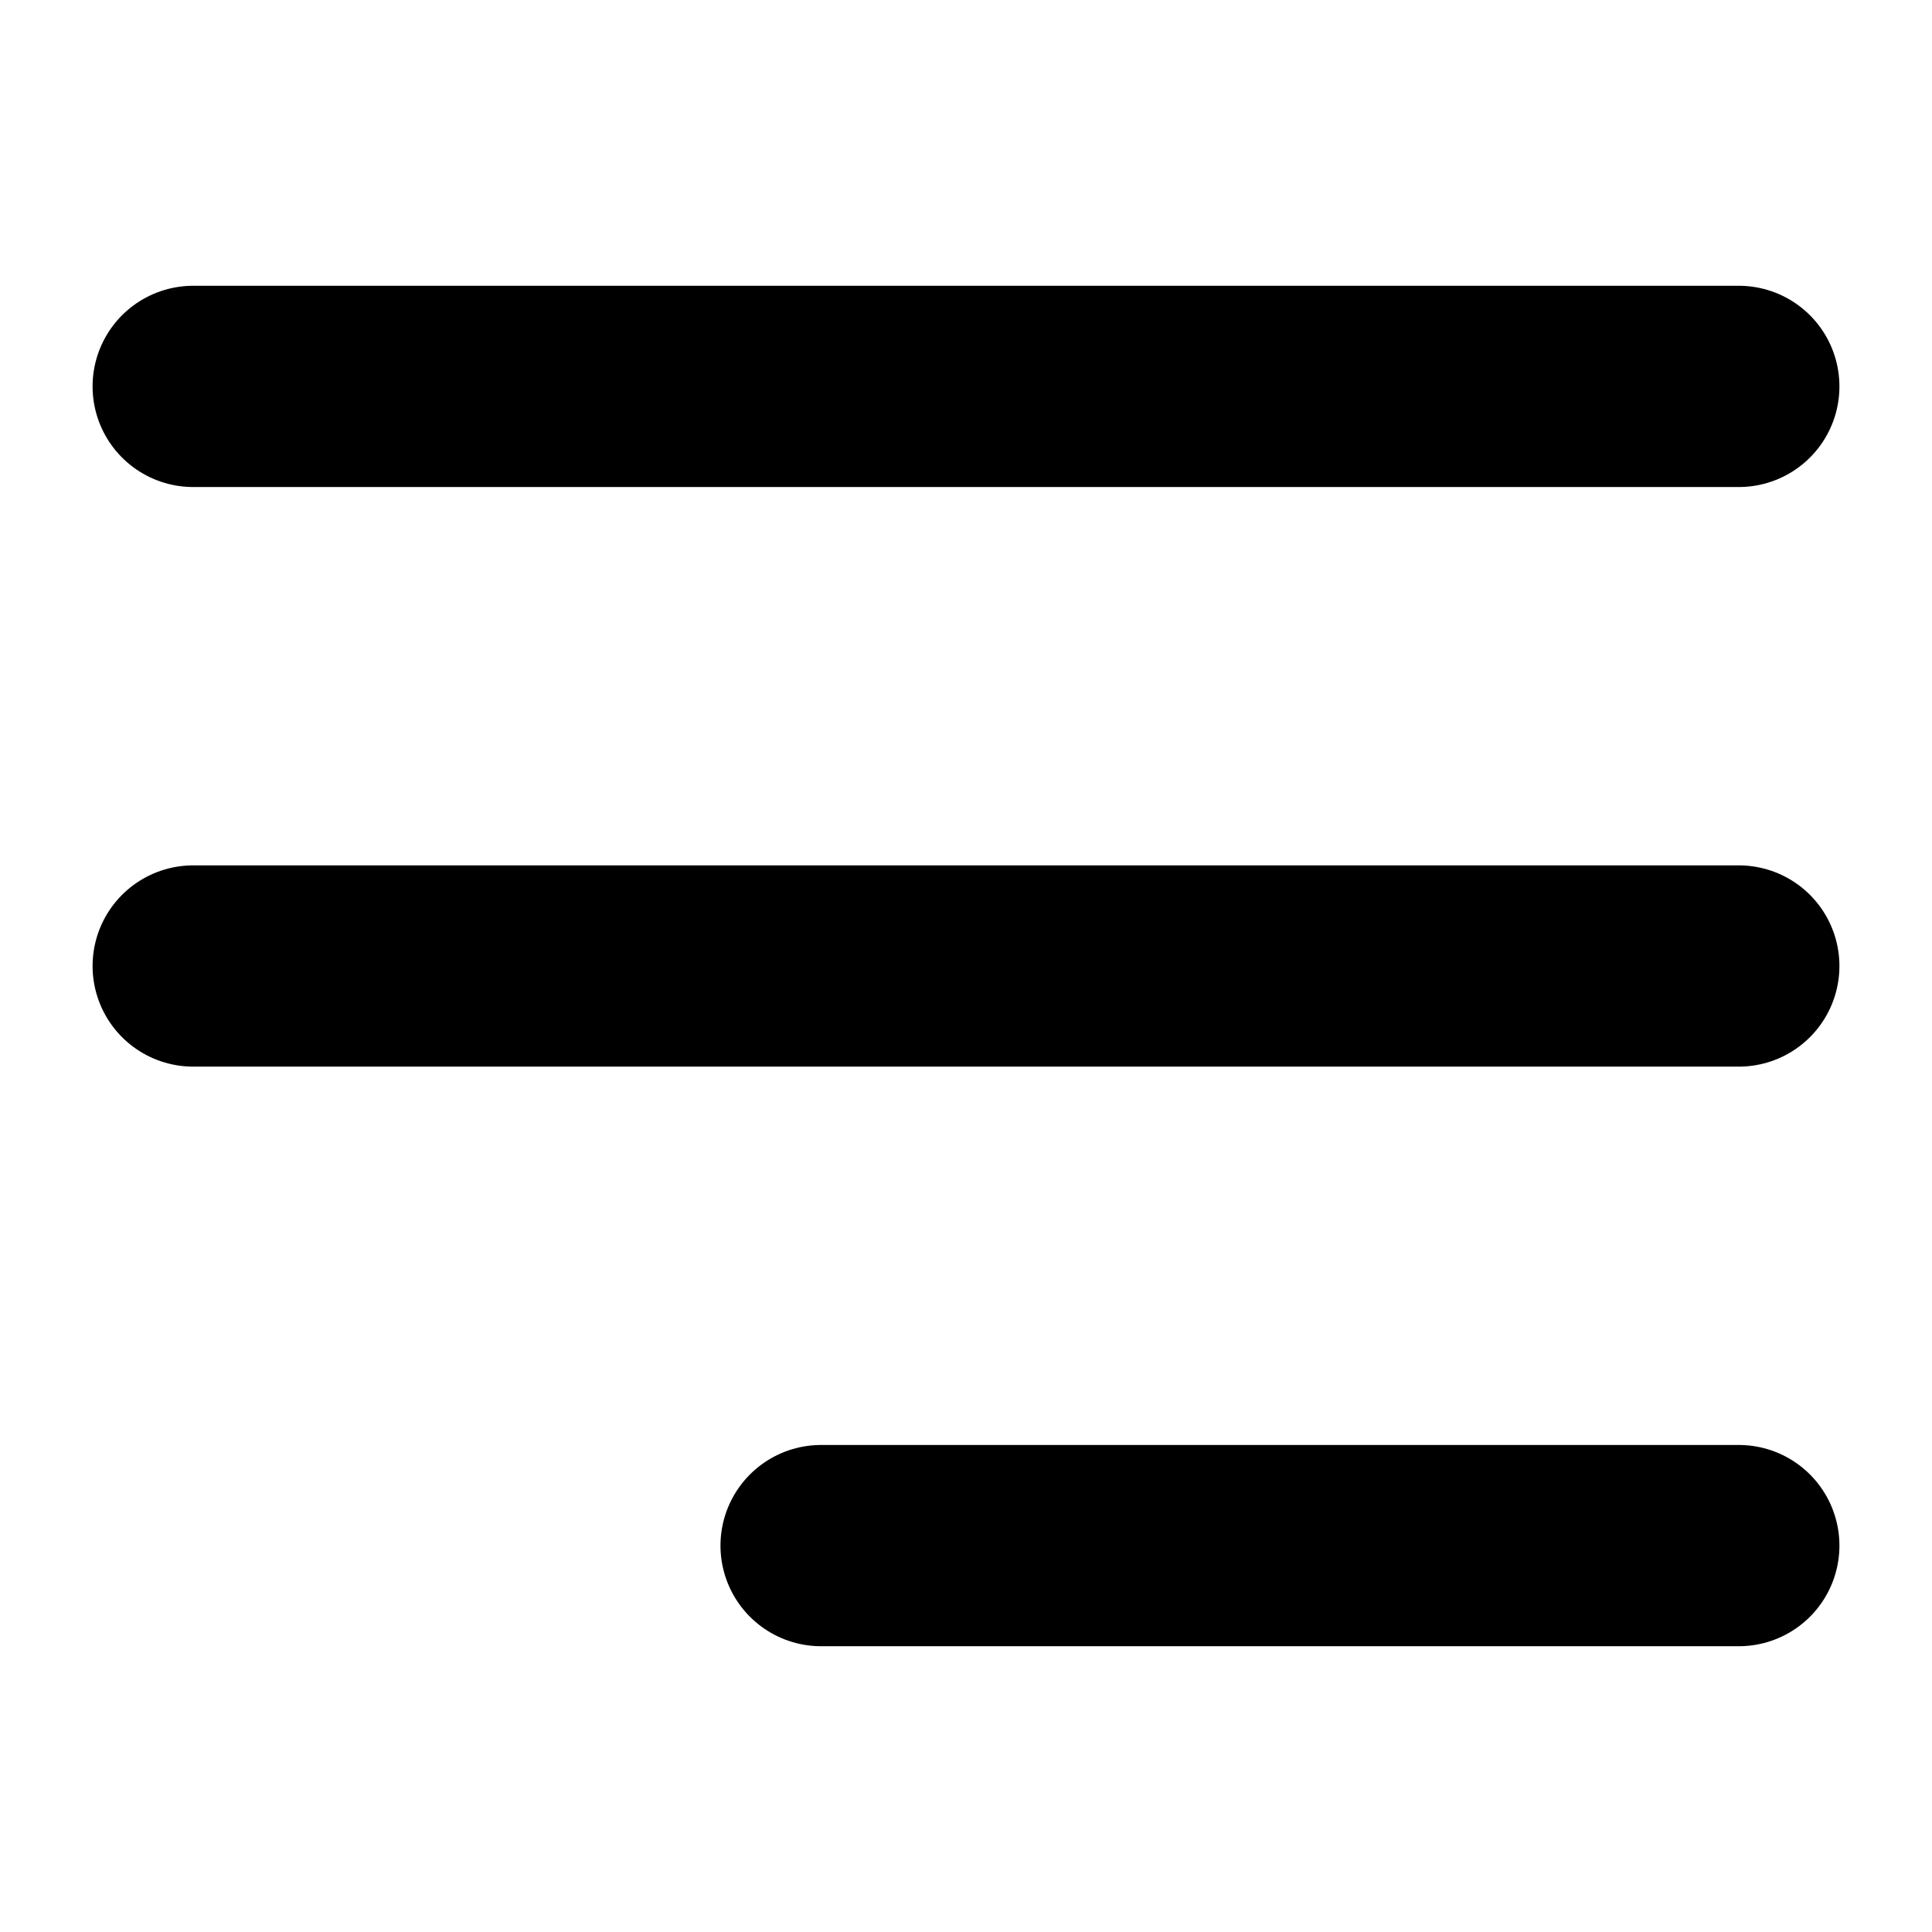
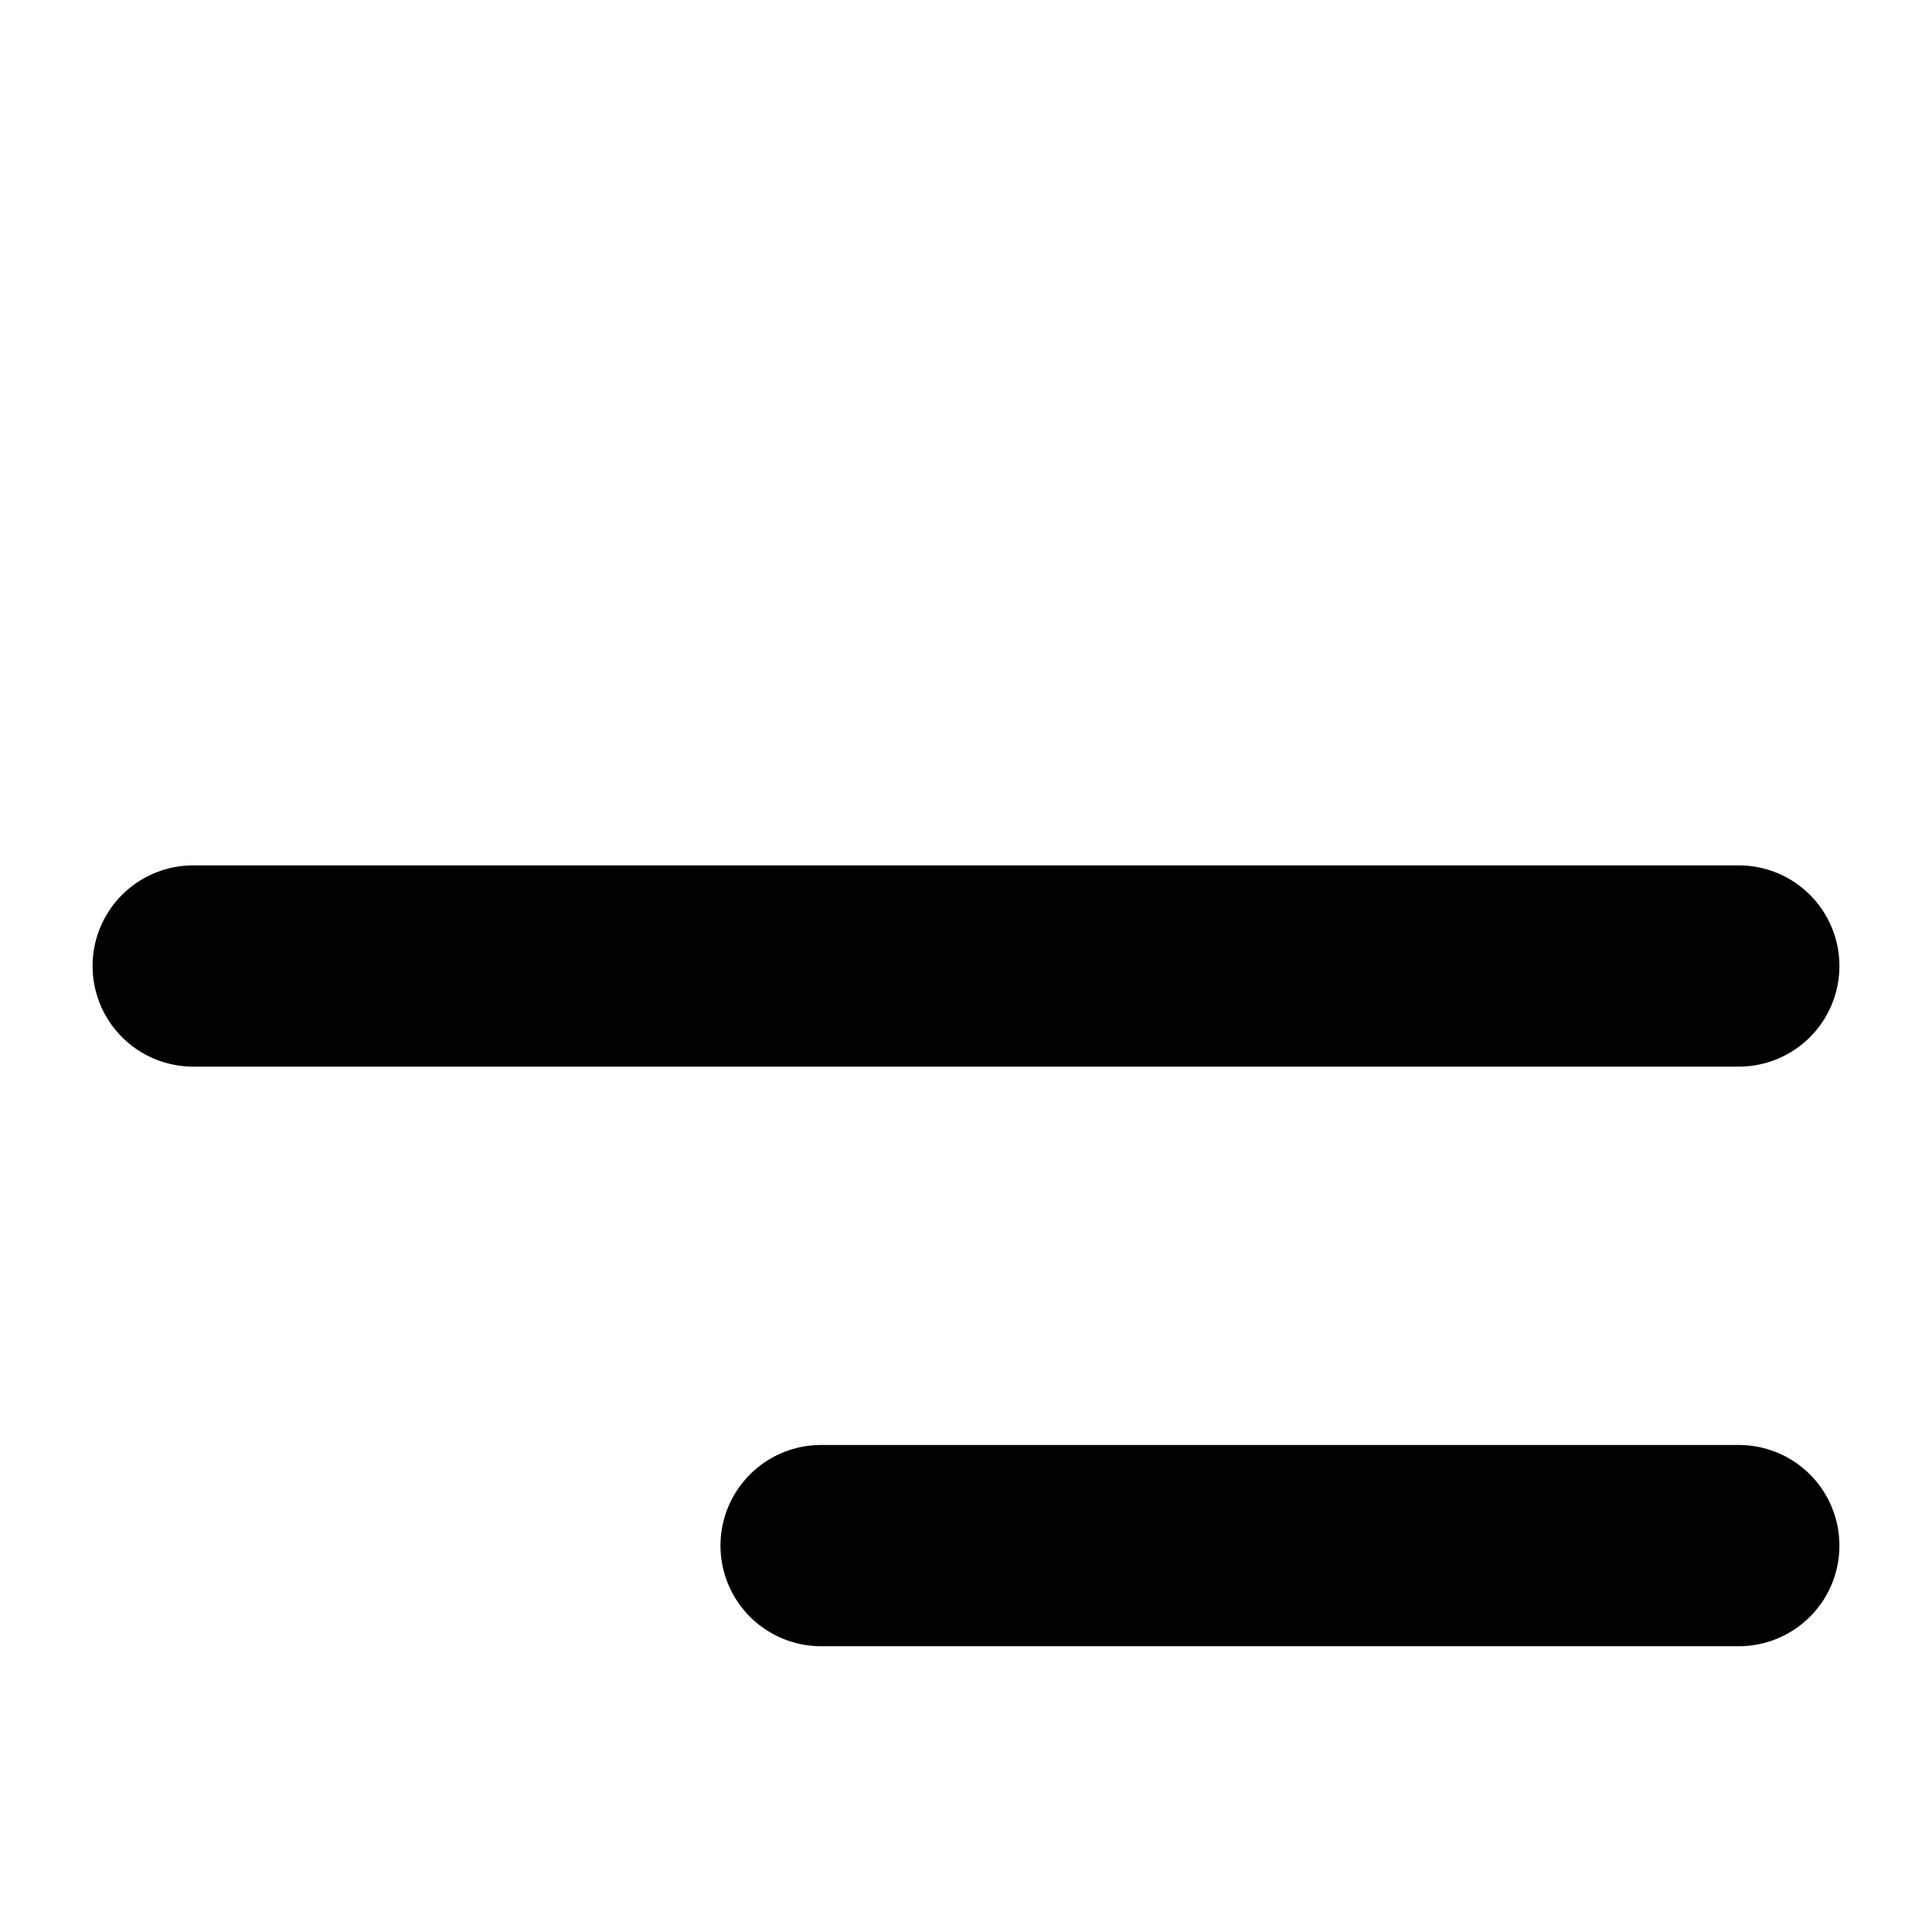
<svg xmlns="http://www.w3.org/2000/svg" width="24" height="24" viewBox="0 0 24 24" fill="none">
-   <path d="M10.2 19.2H21.6M2.4 12H21.6M2.4 4.8H21.6" stroke="#000" stroke-width="2.5" stroke-linecap="round" />
+   <path d="M10.2 19.2H21.6M2.4 12H21.6H21.6" stroke="#000" stroke-width="2.5" stroke-linecap="round" />
</svg>